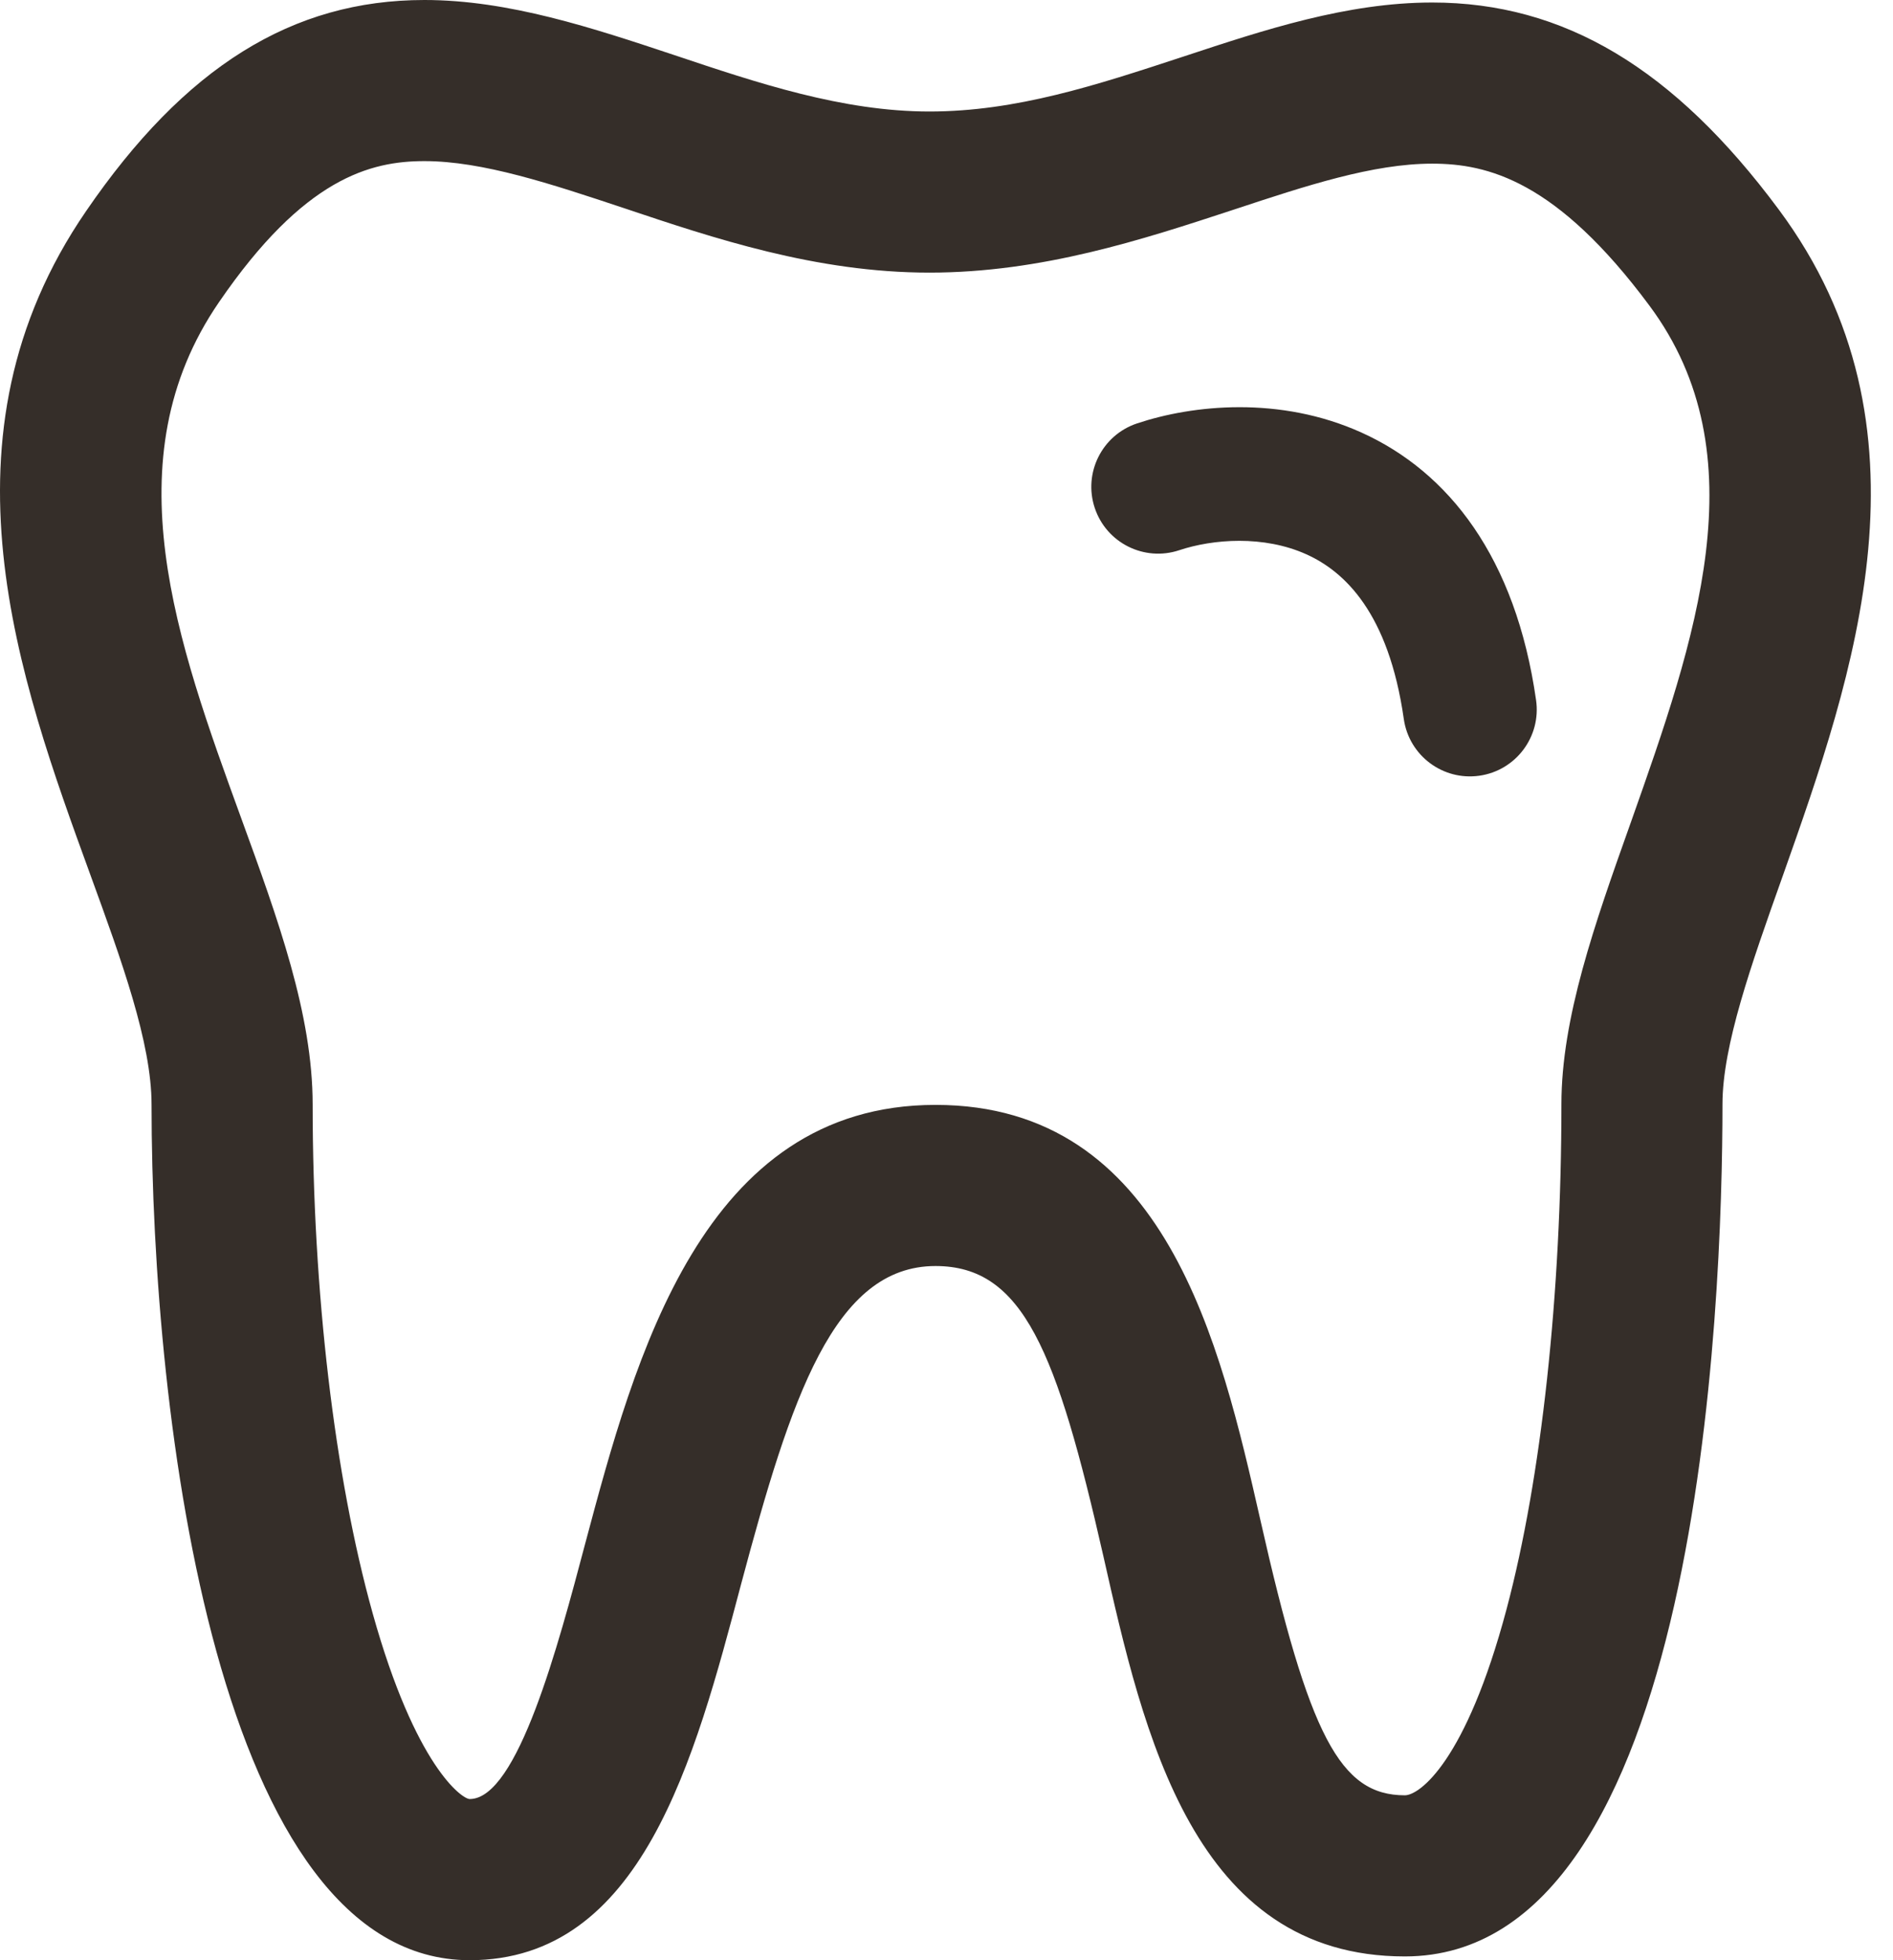
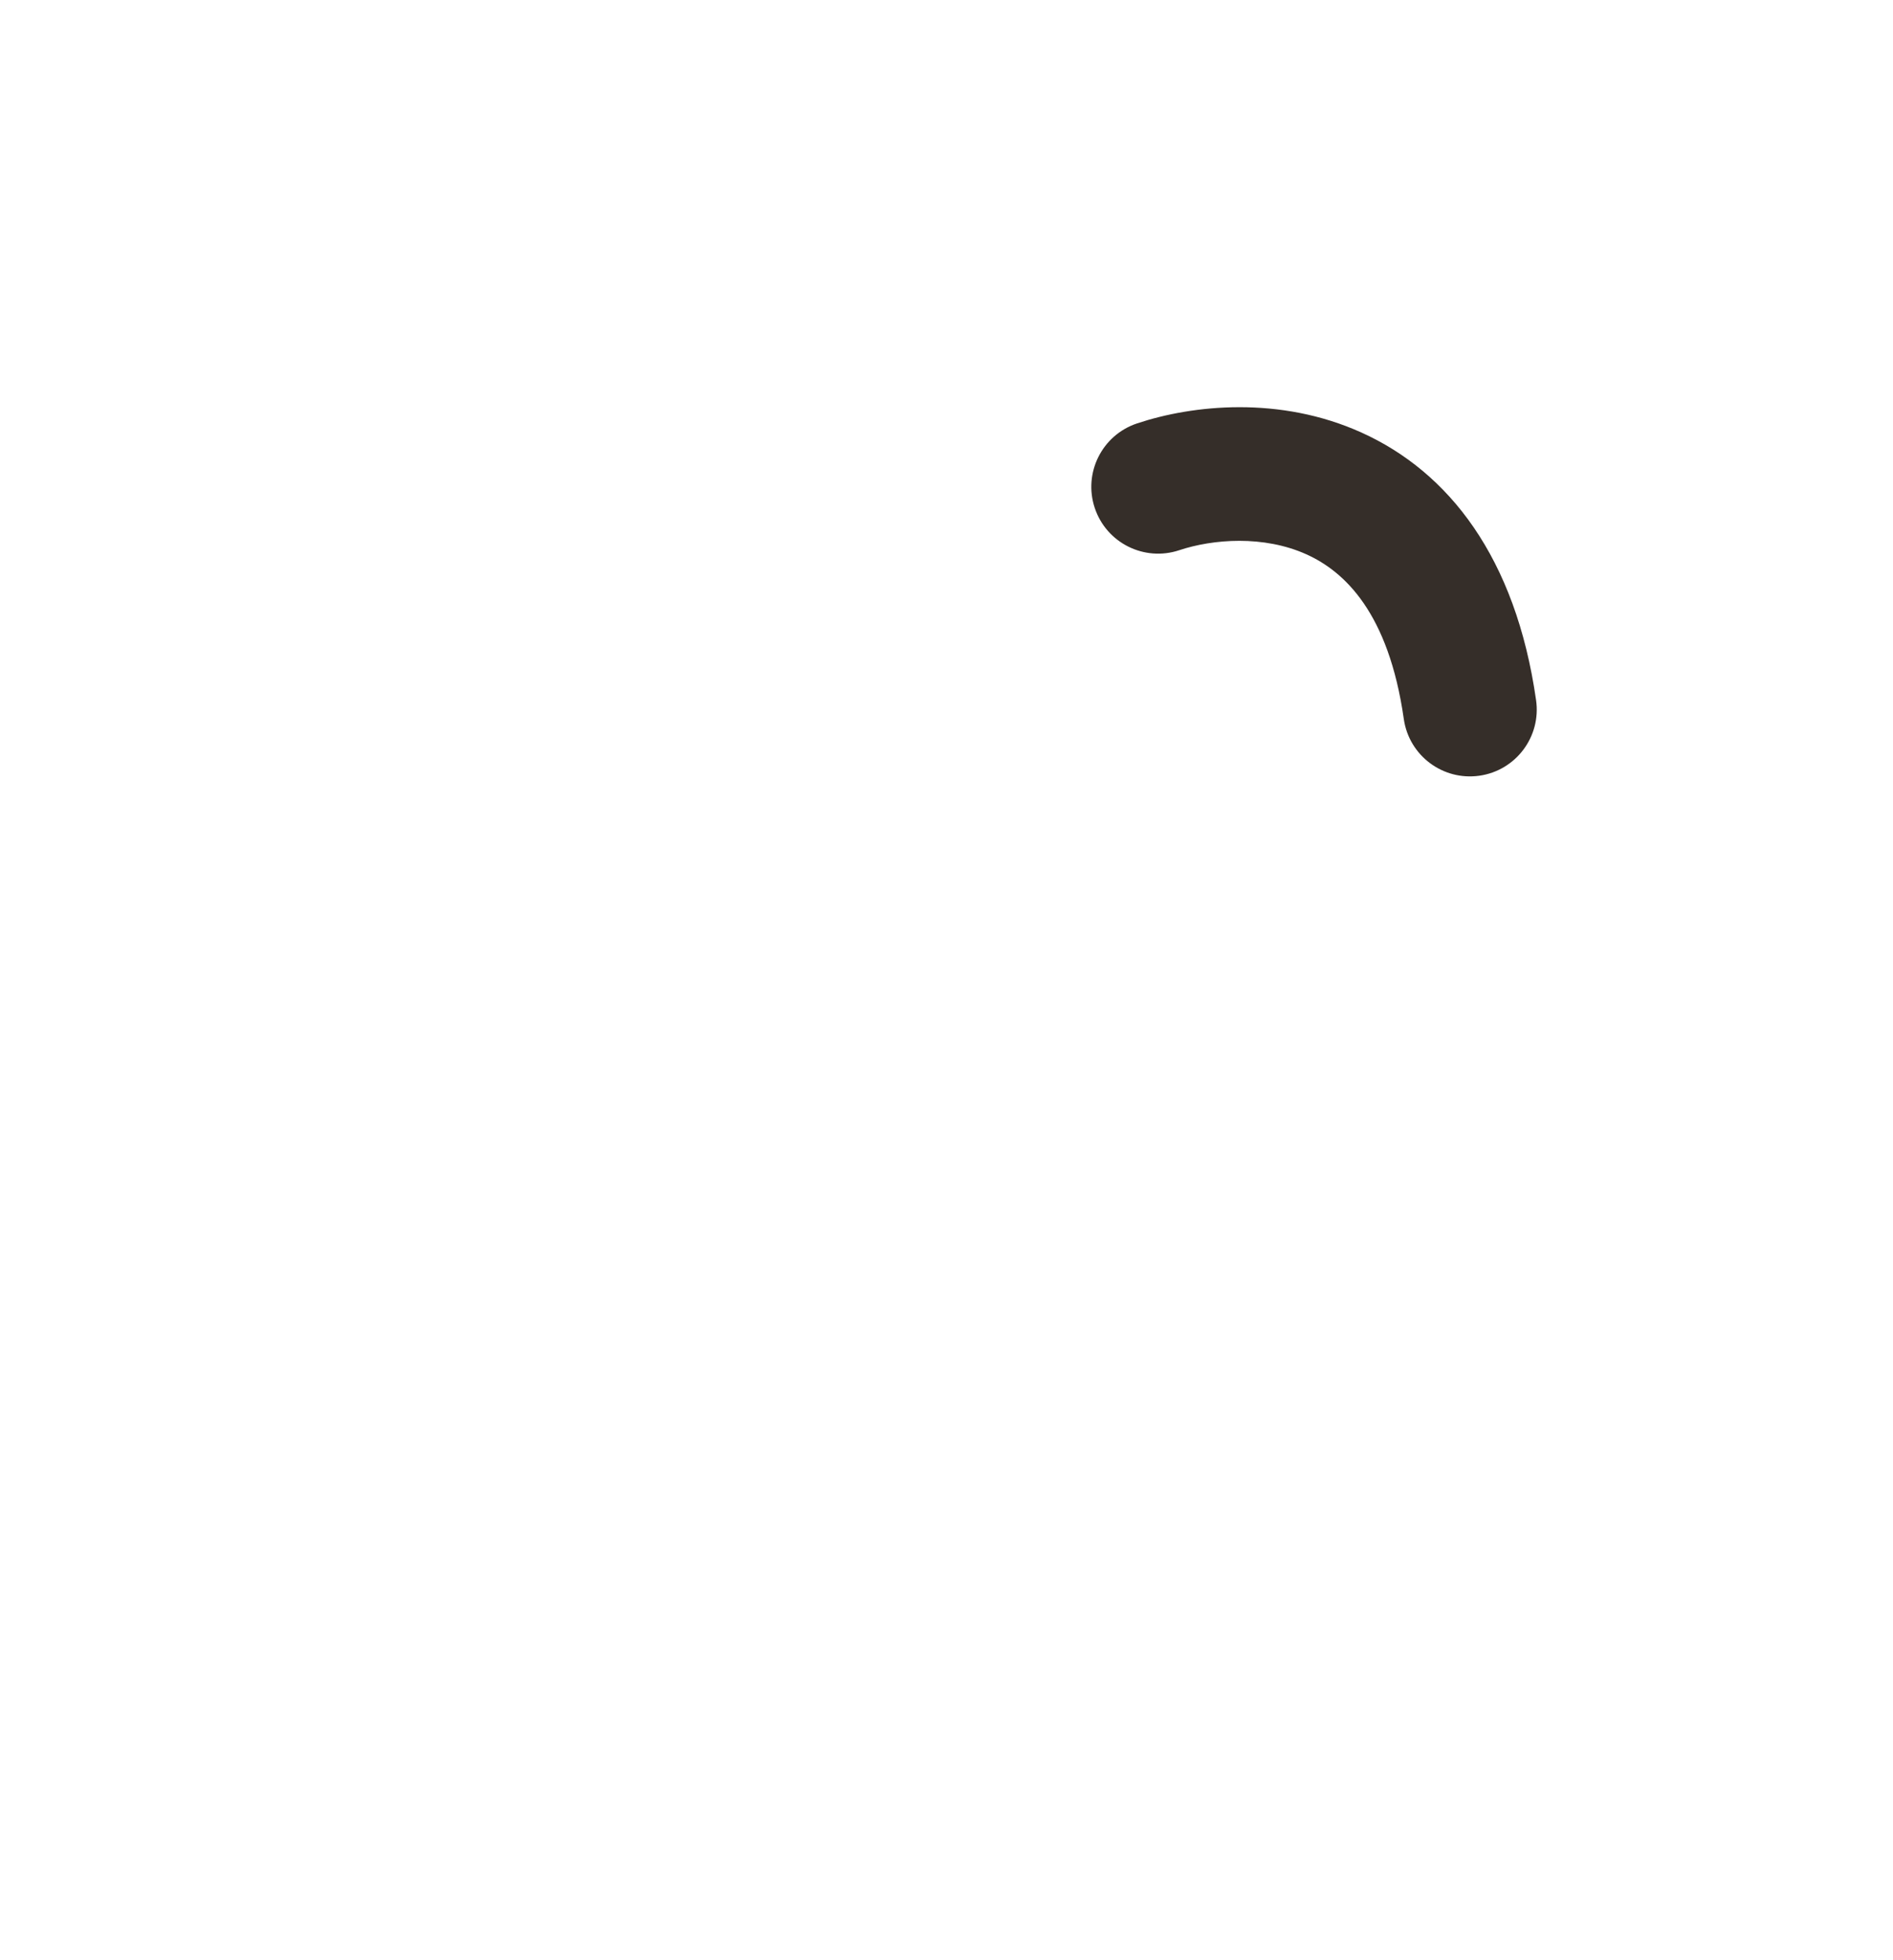
<svg xmlns="http://www.w3.org/2000/svg" width="85" height="88" viewBox="0 0 85 88" fill="none">
-   <path d="M79.871 9.408C75.164 3.066 70.219 0.113 64.309 0.113C60.482 0.113 56.769 1.34 53.185 2.524L53.066 2.563C49.242 3.819 45.631 5.006 41.733 5.006C37.828 5.006 34 3.721 30.275 2.472C26.62 1.256 22.841 0 19.059 0C13.119 0 8.291 3.013 3.864 9.48C-3.098 19.62 0.855 30.479 4.044 39.237C5.464 43.133 6.805 46.813 6.805 49.591C6.805 63.858 9.813 88.001 21.09 88.001C28.807 88.001 31.182 79.034 33.282 71.1C35.512 62.749 37.444 56.837 42.007 56.837C45.945 56.837 47.451 60.665 49.539 69.84C51.347 77.856 53.596 87.832 63.081 87.832C76.315 87.832 77.343 58.548 77.343 49.573C77.343 46.939 78.64 43.29 80.013 39.426L80.068 39.272C83.227 30.334 87.159 19.211 79.871 9.408ZM73.249 36.861L73.198 37.004C71.61 41.471 70.111 45.691 70.111 49.572C70.111 58.091 69.215 66.348 67.652 72.226C65.826 79.094 63.733 80.598 63.081 80.598C60.176 80.598 58.782 77.944 56.588 68.214C54.8 60.36 52.352 49.603 42.007 49.603C31.537 49.603 28.506 60.949 26.284 69.271C25.072 73.849 23.241 80.766 21.09 80.766C20.757 80.766 18.656 79.316 16.732 72.423C15.02 66.289 14.039 57.967 14.039 49.59C14.039 45.535 12.485 41.272 10.83 36.73C7.951 28.822 4.973 20.645 9.831 13.569C13.652 7.986 16.64 7.233 19.059 7.233C21.671 7.233 24.741 8.254 27.997 9.337C32.052 10.697 36.647 12.239 41.733 12.239C46.787 12.239 51.322 10.75 55.323 9.436L55.448 9.395C58.636 8.341 61.647 7.347 64.309 7.347C66.793 7.347 69.894 8.104 74.064 13.722C79.056 20.434 76.104 28.785 73.249 36.861Z" fill="#352E29" />
  <path fill-rule="evenodd" clip-rule="evenodd" d="M58.667 24.889C56.743 24.018 54.459 24.199 52.952 24.701C51.38 25.225 49.681 24.376 49.157 22.804C48.633 21.232 49.483 19.533 51.055 19.009C53.548 18.178 57.463 17.759 61.14 19.422C65.044 21.188 68.057 25.015 68.973 31.431C69.208 33.071 68.068 34.591 66.428 34.825C64.787 35.059 63.268 33.92 63.034 32.279C62.35 27.495 60.362 25.656 58.667 24.889Z" fill="#352E29" />
</svg>